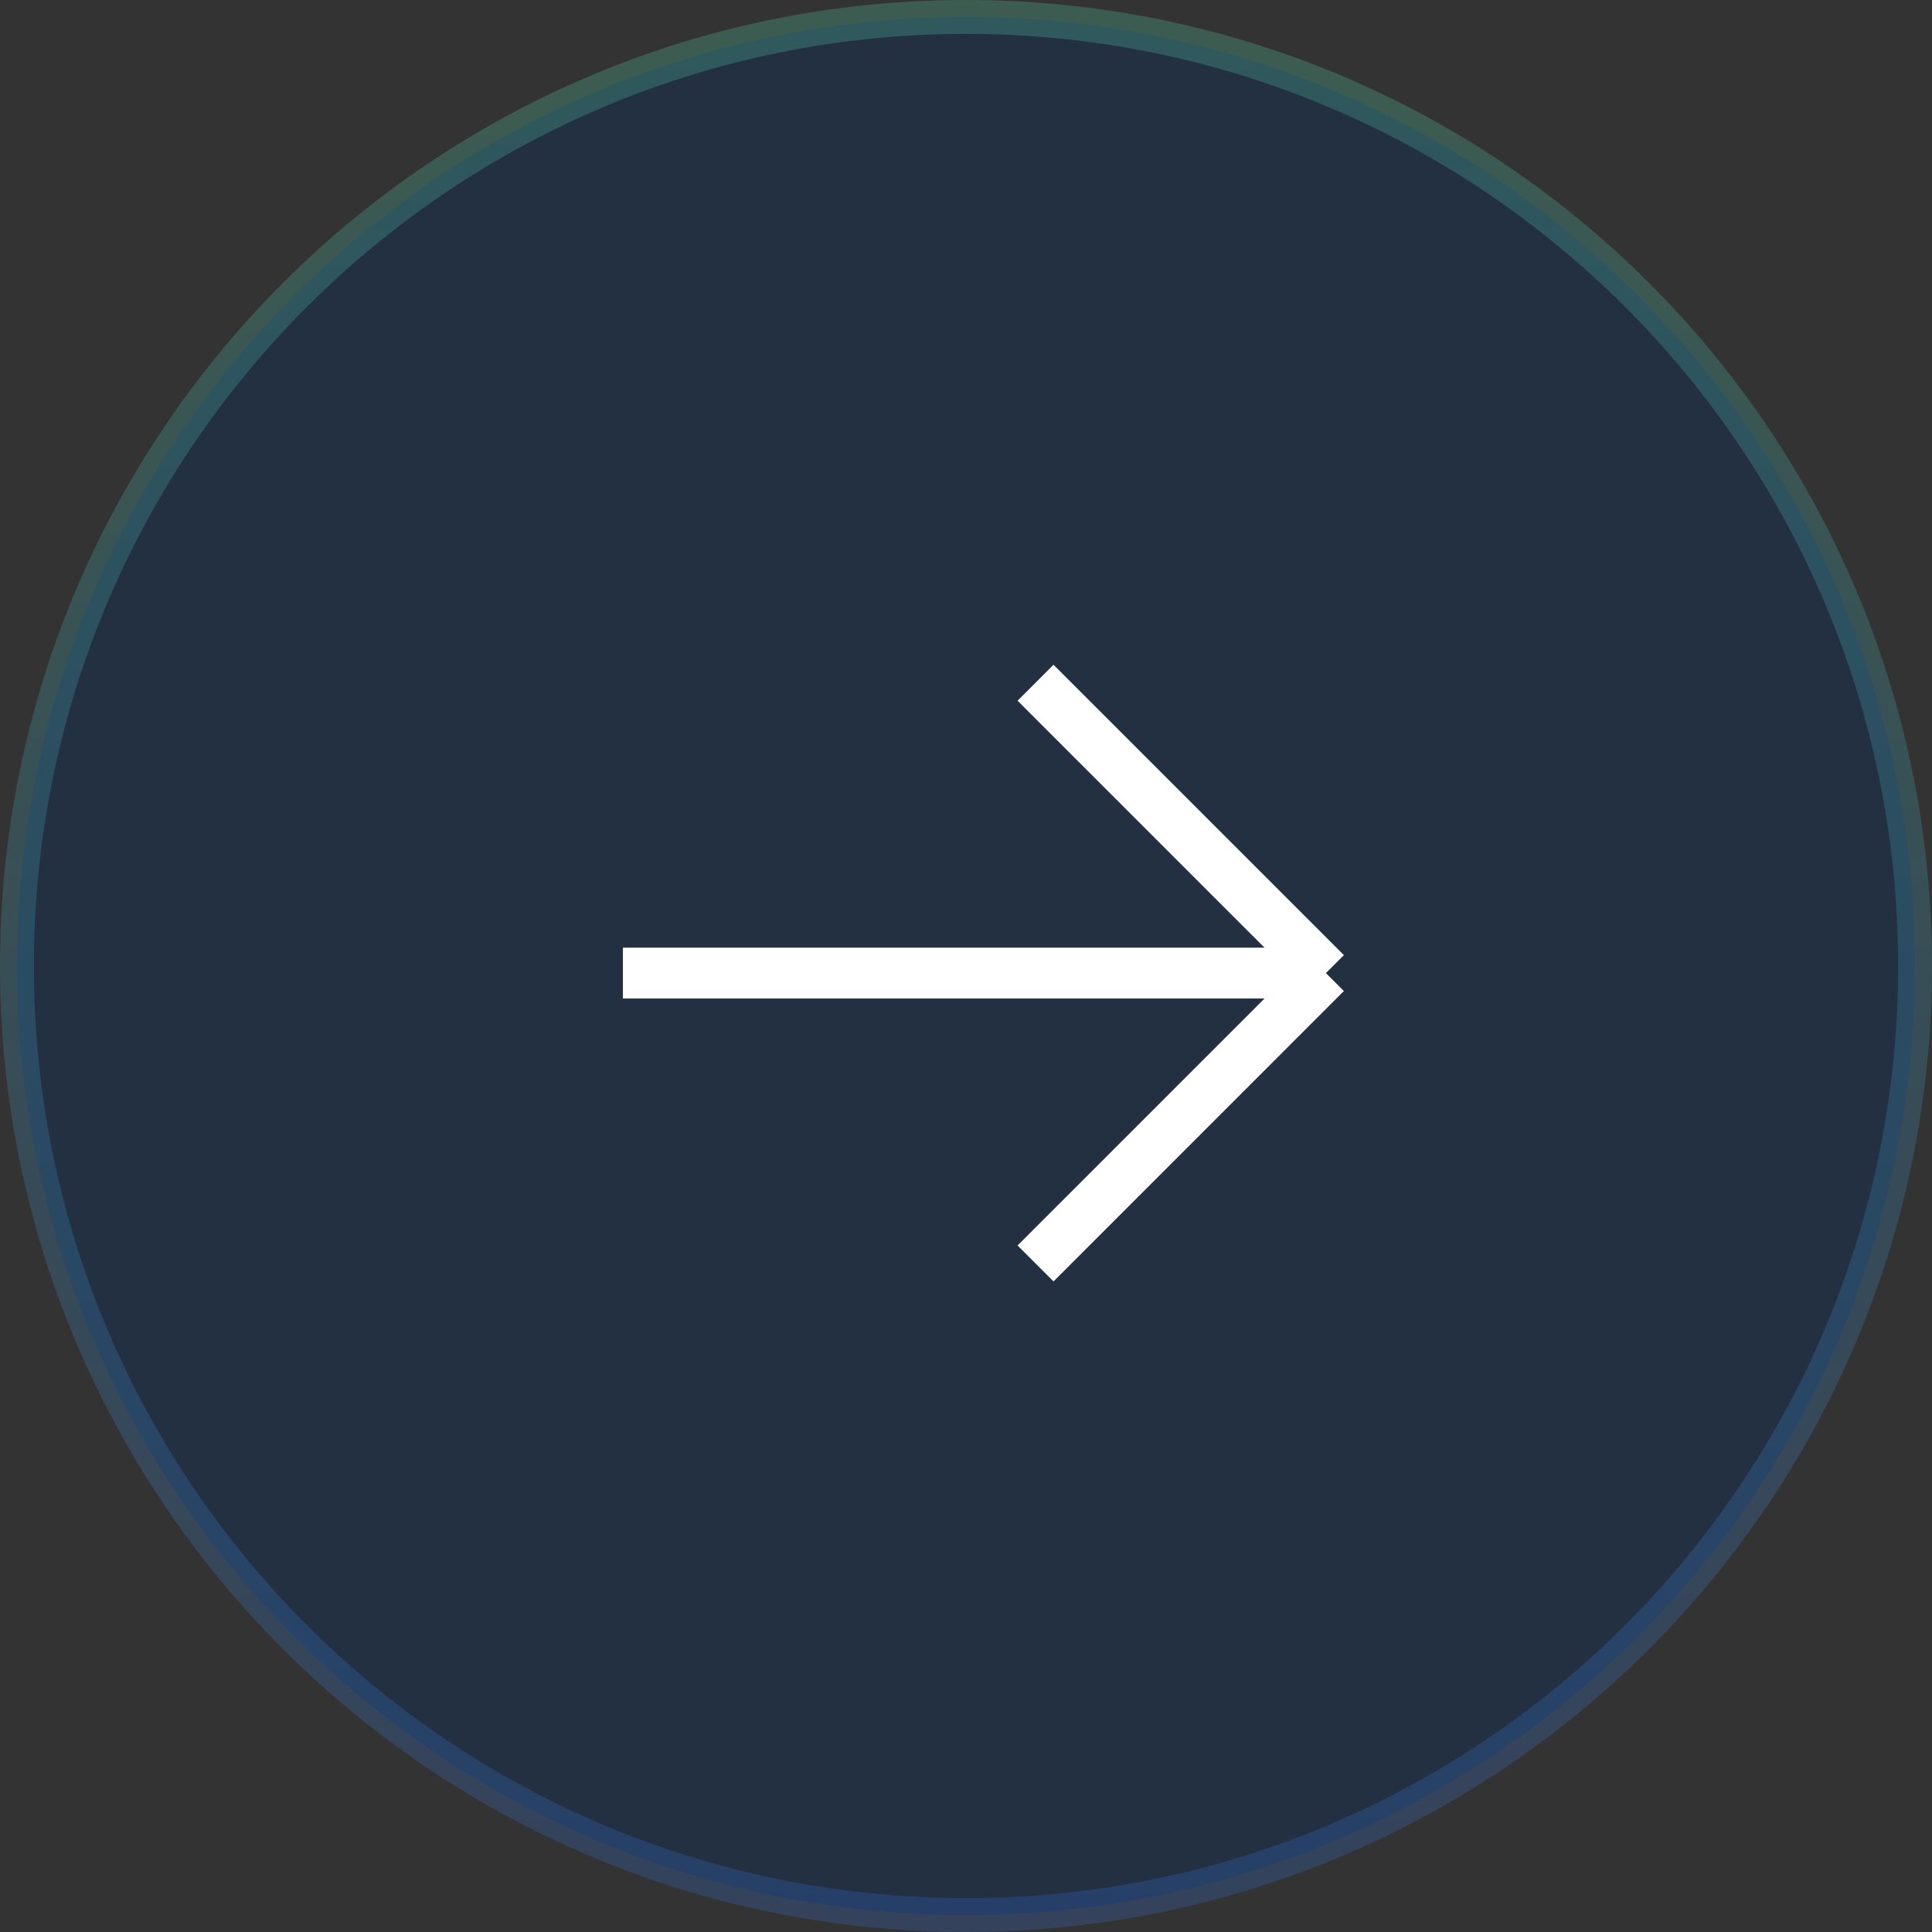
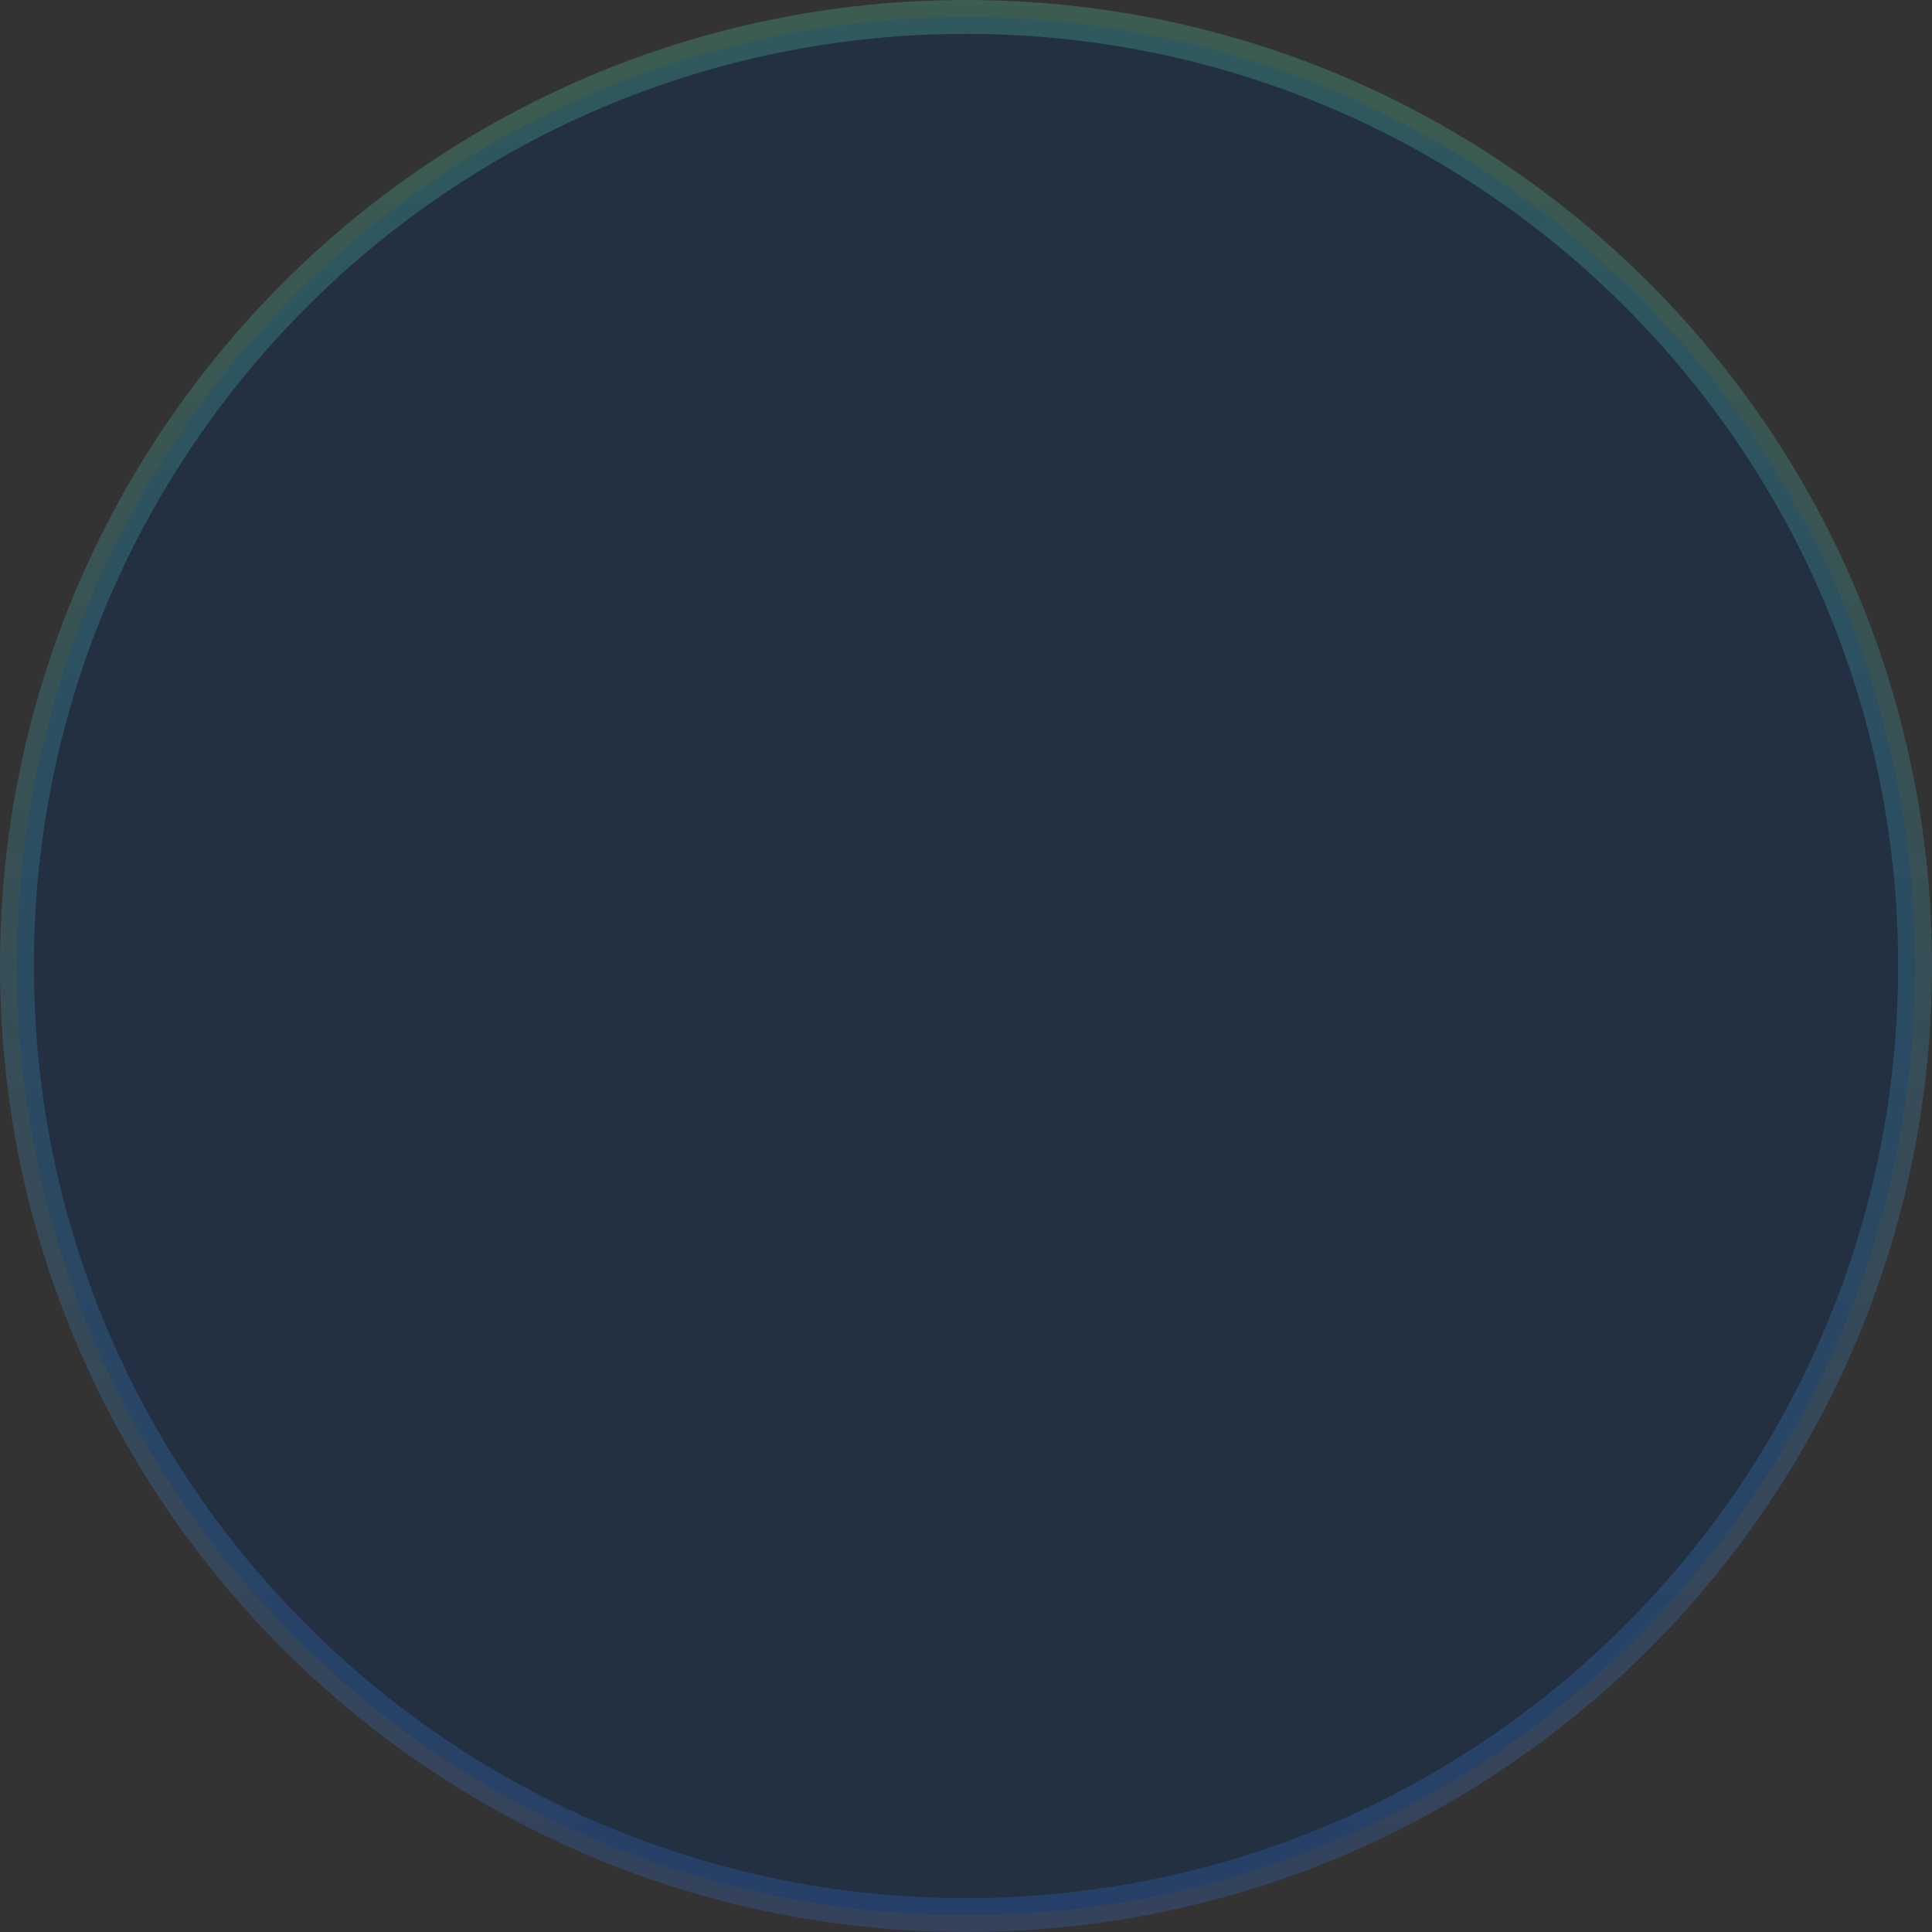
<svg xmlns="http://www.w3.org/2000/svg" width="57" height="57" viewBox="0 0 57 57" fill="none">
  <rect x="0" y="0" width="57" height="57" fill="#333333" stroke="none" />
  <path d="M28.5 0.5C43.964 0.5 56.5 13.036 56.5 28.5C56.5 43.964 43.964 56.5 28.5 56.5C13.036 56.5 0.5 43.964 0.5 28.5C0.5 13.036 13.036 0.5 28.5 0.5Z" fill="#223042" stroke="url(#paint0_linear_1_654)" />
-   <path d="M18.378 28.709H39.118M39.118 28.709L30.552 37.276M39.118 28.709L30.552 20.143" stroke="white" stroke-width="1.5" />
  <defs>
    <linearGradient id="paint0_linear_1_654" x1="28.5" y1="0" x2="28.5" y2="57" gradientUnits="userSpaceOnUse">
      <stop stop-color="#5CEFB8" stop-opacity="0.22" />
      <stop offset="1" stop-color="#377DFF" stop-opacity="0.2" />
    </linearGradient>
  </defs>
</svg>